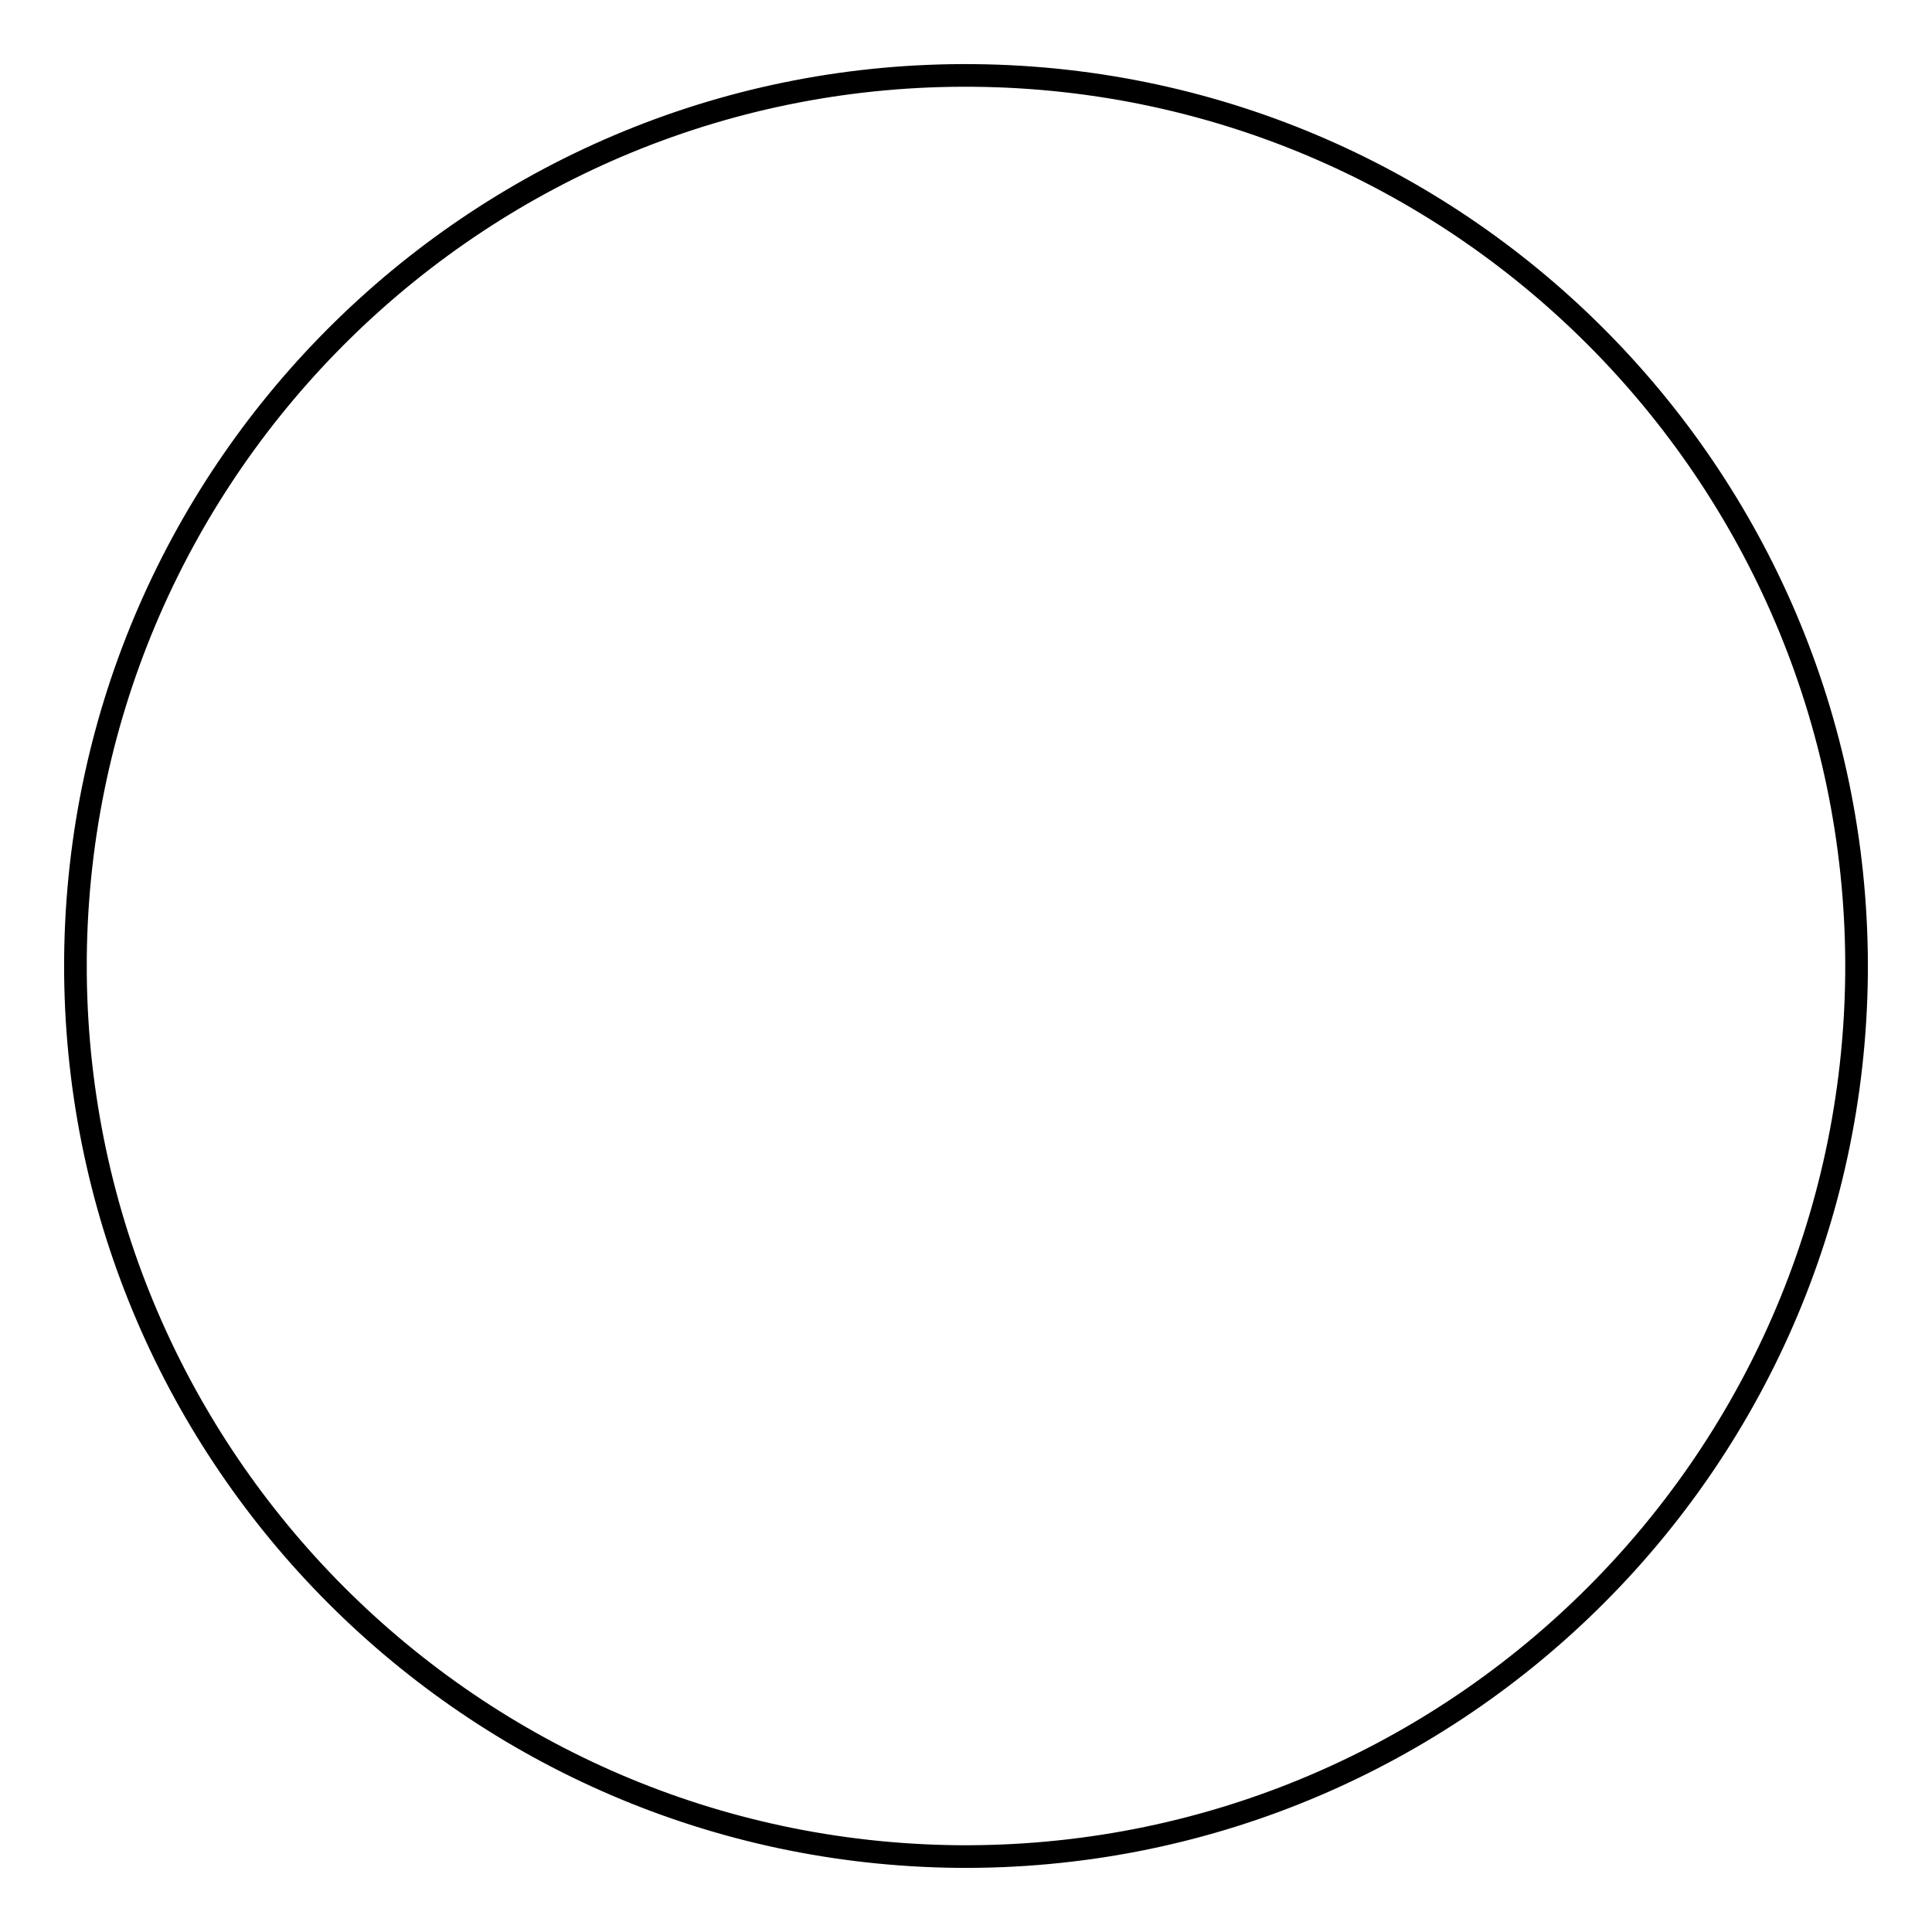
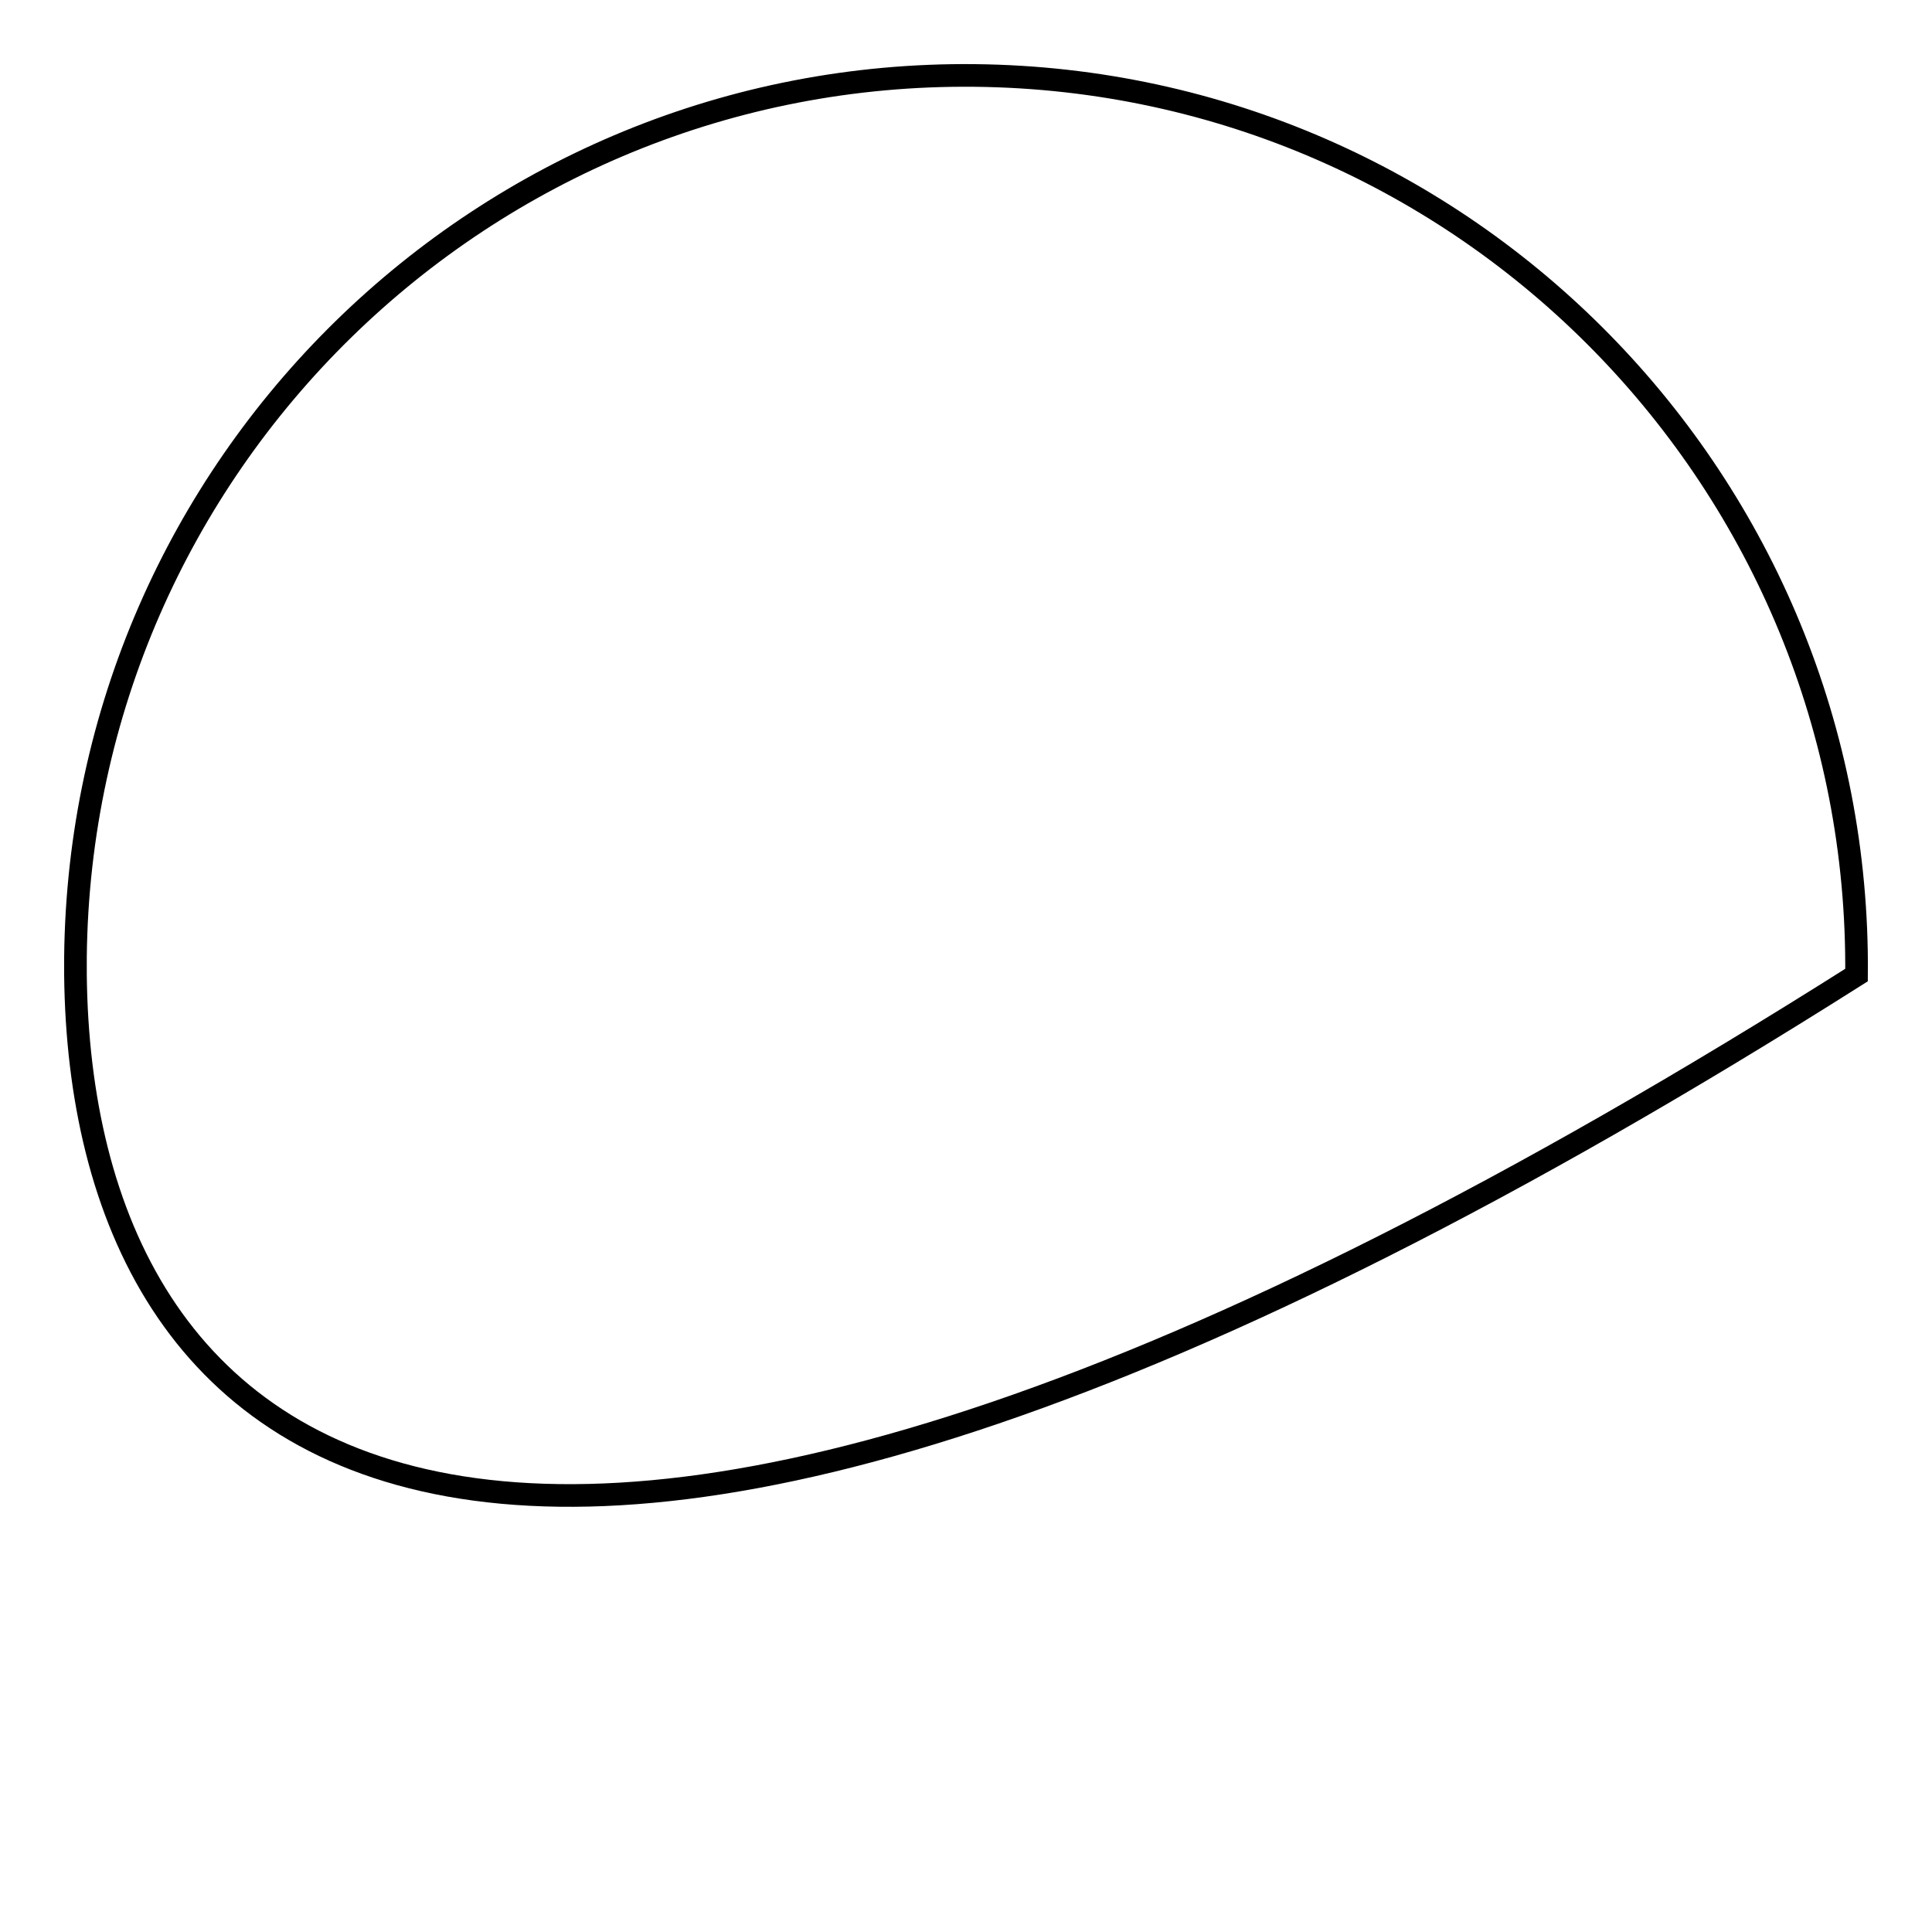
<svg xmlns="http://www.w3.org/2000/svg" version="1.1" x="0px" y="0px" viewBox="0 0 256 256" enable-background="new 0 0 256 256" xml:space="preserve">
  <g>
    <g>
-       <path stroke-width="3" fill-opacity="0" stroke="#000000" d="M10,126.8C10.7,61.6,64.1,9.3,129.2,10c65.2,0.7,117.4,54.1,116.8,119.2c-0.7,65.2-54.1,117.4-119.2,116.8C62.6,245.3,10.7,193.4,10,129.2V126.8z" />
+       <path stroke-width="3" fill-opacity="0" stroke="#000000" d="M10,126.8C10.7,61.6,64.1,9.3,129.2,10c65.2,0.7,117.4,54.1,116.8,119.2C62.6,245.3,10.7,193.4,10,129.2V126.8z" />
    </g>
  </g>
</svg>